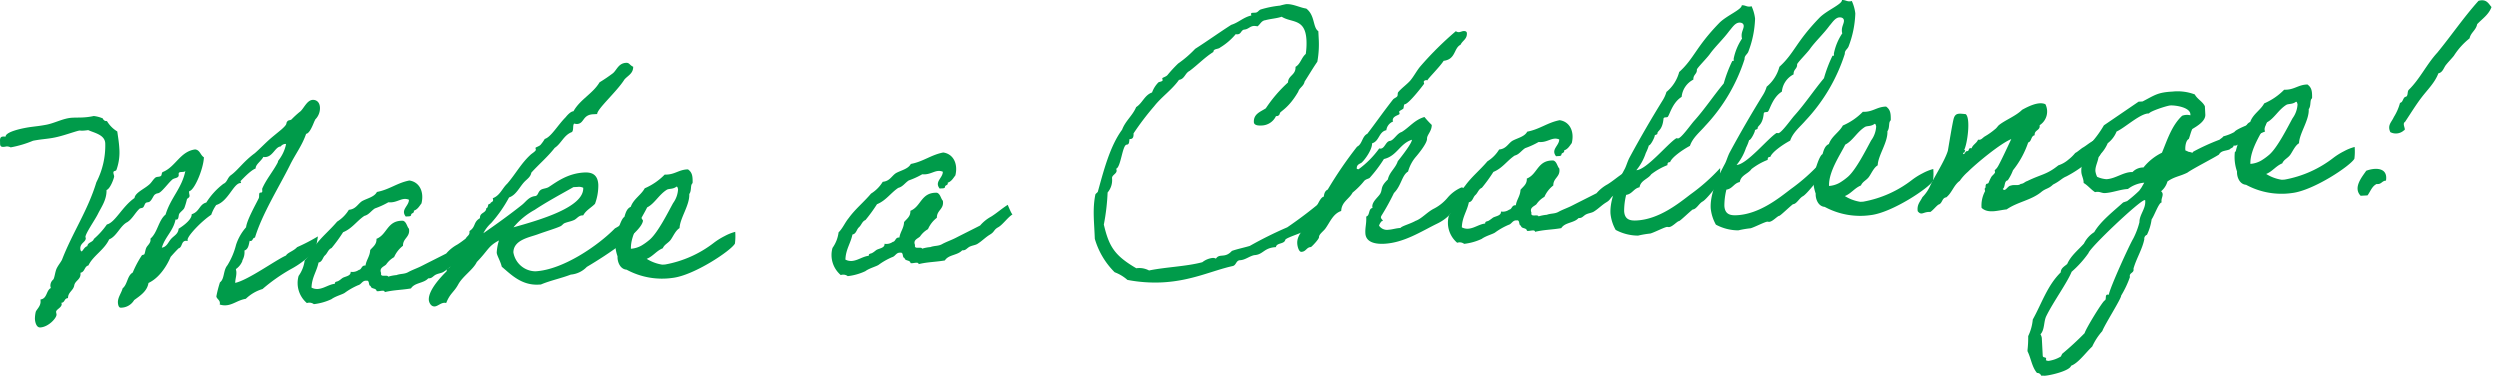
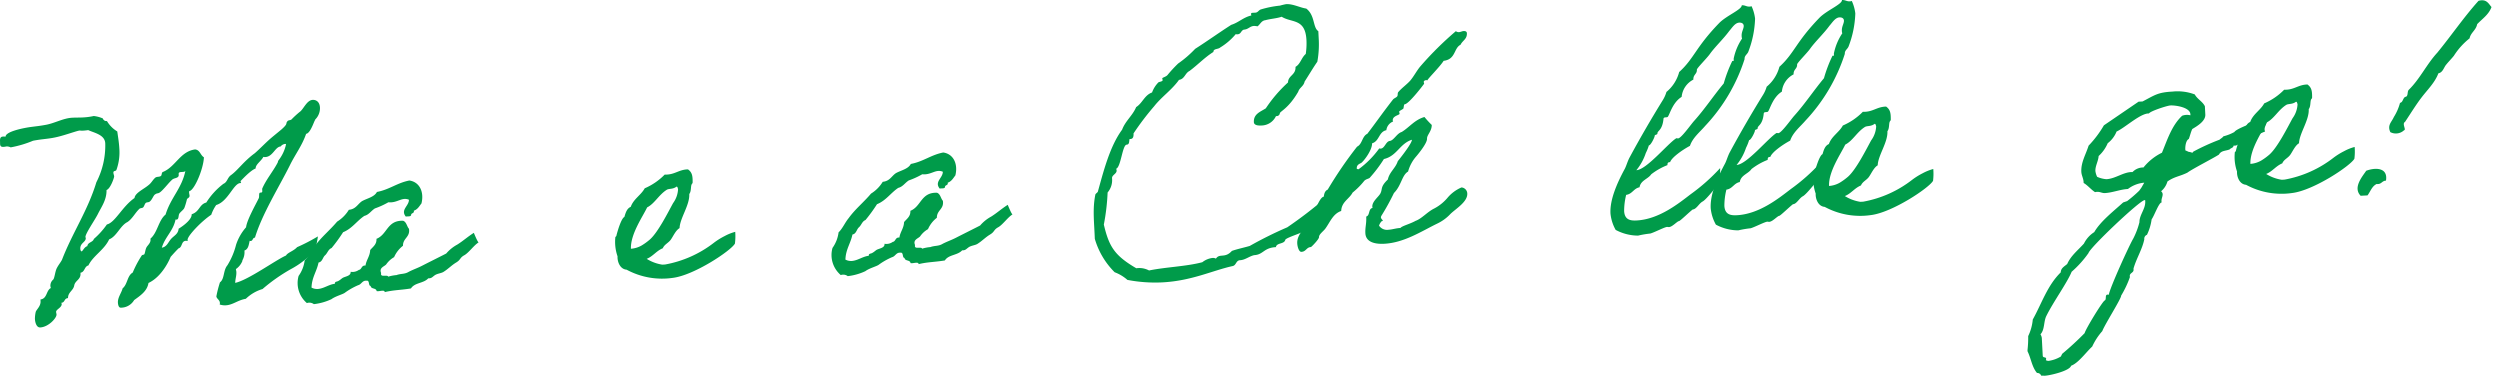
<svg xmlns="http://www.w3.org/2000/svg" width="482" height="74" viewBox="0 0 482 74">
  <g id="グループ_427" data-name="グループ 427" transform="translate(-50 -320)">
    <g id="グループ_172" data-name="グループ 172" transform="translate(-506.758 356.169)">
      <path id="パス_175" data-name="パス 175" d="M618.032,16.412c.061.107-.39,2.069-.373,2.4l0,.056a16.8,16.8,0,0,1-4.837,3.853,33.7,33.7,0,0,0-5.449,3.83,7.9,7.9,0,0,0-3.224,1.886c-1.538.247-2.485,1.183-3.867,1.255a3.084,3.084,0,0,1-1.171-.16.706.706,0,0,0,.038-.335c-.029-.552-.652-.8-.674-1.238a21.67,21.67,0,0,1,.69-2.695c.907-.657.6-2.3,1.434-3.288a13.969,13.969,0,0,0,1.675-3.964,9.669,9.669,0,0,1,1.928-3.369c.148-1.392,1.873-4.418,2.423-5.554.2-.343-.058-1.1.328-1.125l.166-.009a.25.25,0,0,0,.207-.288l-.023-.442c.739-1.756,2.044-3.264,2.951-4.972.152-.285.042-.28.2-.508A7.644,7.644,0,0,0,611.9-1.321c-.006-.11-.061-.107-.172-.1a1.228,1.228,0,0,0-.861.489c-1.049.055-1.5,1.961-2.939,2.036a1.083,1.083,0,0,1-.39-.034c-.453.855-1.529,1.465-1.489,2.238-1.087.39-2.917,2.479-2.919,2.423a1.385,1.385,0,0,0,.131.381l-.166.009c-1.325.069-2.362,3.558-4.652,4.232a7.439,7.439,0,0,0-.954,1.877c-1.768,1.145-4.605,4.063-4.565,4.837l.012.22c-.11.006-.224-.043-.334-.037-.939.049-.654,1.252-1.419,1.459-.527.526-.788.817-1.52,1.63-.05.114-1.467,3.732-4.278,5.043-.25,1.564-1.536,2.407-2.762,3.3a2.968,2.968,0,0,1-2.582,1.465c-.442.023-.534-.693-.549-.969-.052-.993.678-1.862.908-2.76.956-.77.869-2.427,1.945-3.038a19.785,19.785,0,0,1,1.713-3.246c.1-.227.436-.134.538-.305.151-.285.175-.9.428-1.352.2-.343.788-.817.756-1.424l-.012-.221c1.377-1.179,1.532-3.514,2.914-4.639.992-3.264,3.167-5.095,3.821-8.452-.142.45-1.274.011-1.3.566l.012.221c.037.718-.858.544-1.279.954-.53.47-1.152,1.278-1.783,1.921-.945.991-.916.491-1.5.91-.322.182-.555,1.026-1.035,1.383-.211.178-.55.084-.761.262s-.3.679-.509.857-.55.084-.759.317c-.791.761-1.288,1.839-2.25,2.5-1.4.683-2.071,2.767-3.536,3.342-.946,2.043-3.1,3.153-4,5.028-.82.209-.654,1.252-1.532,1.409l.009.167c.061,1.16-1.038,1.327-1.21,2.279-.169,1.005-1.207,1.281-1.2,2.444-.773.04-.564.86-1.282.9.005.11.063.162.066.218.038.718-1.107,1.055-1.081,1.551.009.167.073.329.081.495.034.663-1.536,2.407-3.137,2.491-.828.043-1.006-1.222-1.026-1.608A6.068,6.068,0,0,1,563.637,31c.087-.448.994-1.1.942-2.1l-.017-.331c1.319-.18,1.073-1.718,1.988-2.209-.006-.111-.07-.273-.076-.384a1.544,1.544,0,0,1,.544-1.247c.261-.29.363-1.514.663-2.139s.718-1.09,1.021-1.66c2-5.2,4.985-9.51,6.636-14.968a15.414,15.414,0,0,0,1.712-7.511c-.087-1.657-2.1-1.994-3.29-2.541a9.971,9.971,0,0,1-1.1.112c-.276.015-.39-.034-.555-.025-.442.023-2.723.861-4.255,1.219-1.75.423-2.75.365-4.724.746a20.793,20.793,0,0,1-4.309,1.277,1.762,1.762,0,0,0-.729-.183c-.165.01-.384.076-.66.09-.773.04-.636-.52-.662-1.018s.005-.941.558-.971a1.688,1.688,0,0,1,.5.029c.007-.942,3.018-1.6,4.666-1.85,1.319-.18,1.762-.2,3.079-.439,1.755-.313,3.366-1.285,5.134-1.377.663-.034,1.383-.017,2.046-.051a12.669,12.669,0,0,0,2.09-.275,6.056,6.056,0,0,1,1.741.463.736.736,0,0,0,.8.511,5.749,5.749,0,0,0,1.988,2c.174,1.209.337,2.2.389,3.191A9.961,9.961,0,0,1,579.2,3.6c-.151.285-.6.087-.581.528.014.277.136.492.147.713s-.707,2.363-1.469,2.624c.043,1.882-.991,3.264-1.643,4.573-.55,1.135-2.457,3.838-2.423,4.5,0,.056.061.108.064.163.043.828-1.113.944-1.053,2.1.009.167.081.495.247.486.221-.012.508-.857,1.111-1,.07-.779,1.07-.721,1.256-1.395a15.083,15.083,0,0,0,2.511-2.79c1.588-.36,2.974-3.479,5.327-5.1.114-1,1.794-1.7,2.748-2.526.532-.415.726-.924,1.256-1.395.319-.239.77-.1,1.09-.335.212-.176.072-.723.456-.8,2.383-1.013,3.282-3.939,6.143-4.311.948.117,1,1.111,1.686,1.518-.1,2.331-1.879,6.412-2.815,6.517a.494.494,0,0,0-.041.28c.012.22.078.438.087.6.023.442-.474.469-.515.747a12.807,12.807,0,0,1-.471,1.575c-.145.4-.735.759-.991,1.16-.2.343-.053,1.11-.55,1.136a.2.2,0,0,1-.169-.046c-.437,2.239-2.038,3.375-2.649,5.456.988-.162,1.218-1.06,1.794-1.7s1.338-.9,1.448-1.96c0,0,2.579-1.52,2.512-2.79,1.527-.467,1.451-1.9,2.817-2.252a13.709,13.709,0,0,1,3.3-3.607c.759-.317.768-1.2,1.463-1.682,1.335-.956,2.463-2.677,4.6-4.229,1.006-.883,2-1.933,3.01-2.815.688-.59,1.221-1.006,2.07-1.715,1.482-1.3.718-1.09,1.241-1.671.157-.175.6-.142.758-.316a18.646,18.646,0,0,1,1.533-1.41c.751-.482,1.375-2.287,2.535-2.348.608-.032,1.346.318,1.406,1.477a3.048,3.048,0,0,1-.93,2.32l.009.165c-.027-.5-.812,2.479-1.748,2.584-.767,2.255-2.117,3.988-3.117,6.034-2,4.037-5.377,9.419-6.744,13.977-.5.026-.355.628-.852.654-.056,0-.114-.048-.169-.046-.18.784-.247,1.619-1.01,1.88a3.166,3.166,0,0,1-.4,1.9l.006.109a3.449,3.449,0,0,1-1.247,1.561c.012.221.076.384.084.549.04.774-.207,1.34-.222,2.116,2.465-.517,7.8-4.4,9.8-5.276.3-.569,1.451-.851,2.131-1.607A35.776,35.776,0,0,0,618.032,16.412Z" transform="translate(0 -6.995)" fill="#009b4a" />
      <path id="パス_176" data-name="パス 176" d="M669.886,23.192c-.912.547-1.889,1.982-2.751,2.47-.915.492-.674.867-1.587,1.413s-1.593,1.3-2.506,1.847c-.486.247-1.093.28-1.576.582-.535.36-.631.642-1.3.621-.89.988-2.616.8-3.332,1.947-1.922.322-3.253.281-5.058.708-.029-.552-1.11-.053-1.561-.194-.09-.661-1.07-.332-1.159-.992-.5-.029-.115-1.157-.828-1.008-.778-.071-.959.714-1.561.856a13.158,13.158,0,0,0-2.581,1.465c-.373.3-1.794.647-2.594,1.243a10.855,10.855,0,0,1-3.383.952,1.44,1.44,0,0,0-1.34-.206,5.068,5.068,0,0,1-1.6-5.233,6.525,6.525,0,0,0,1.172-3c.79-.761,1.23-1.892,1.96-2.761,1.239-1.725,2.938-3.089,4.294-4.71a6.905,6.905,0,0,0,2.263-2.278c1.377-.128,1.713-1.142,2.569-1.686,1.023-.552,2.34-.787,2.843-1.755,2.413-.459,3.9-1.754,6.253-2.21,1.952.285,2.883,2.174,2.336,4.418-.416.52-.715,1.145-1.478,1.407.139.547-.532.415-.511.8-.035.39-.652.256-1.034.332-1.066-1.329.613-2.027.605-3.244-1.361-.594-2.236.671-3.963.484a15.587,15.587,0,0,1-2.6,1.188c-.75.482-1.154,1.224-2.029,1.436-1.445.962-2.363,2.45-4.1,3.15a30.494,30.494,0,0,1-2.222,3.051c-.652.256-.779.982-1.256,1.4s-.489,1.244-1.256,1.395c-.351,1.735-1.291,2.837-1.353,4.834,1.651.855,3.014-.6,4.5-.735-.026-.5.425-.354.745-.592.322-.183.48-.357.747-.538.482-.3,1.642-.362,1.544-1.189a2.075,2.075,0,0,0,1.587-.36c.605-.087.451-.91,1.285-.843.164-1.117.85-1.761.9-2.982.52-.637,1.273-1.064,1.215-2.169,2.116-.831,2.027-3.594,5.135-3.481.677.242.723,1.126,1.133,1.547.253,1.649-1.18,1.779-1.157,3.273a5.6,5.6,0,0,0-1.713,2.194,4.7,4.7,0,0,0-1.532,1.409c-.366.407-1.407.627-.966,1.657-.227.953,1.175.216,1.366.7a7.461,7.461,0,0,1,1.59-.305c.869-.322,1.544-.136,2.349-.622.809-.429,1.789-.758,2.6-1.188,1.564-.8,3.076-1.545,4.64-2.348a7.518,7.518,0,0,1,2.125-1.718c1.073-.665,1.971-1.488,3.2-2.272C668.958,21.357,669.723,23.256,669.886,23.192Z" transform="translate(-20.841 -12.632)" fill="#009b4a" />
-       <path id="パス_177" data-name="パス 177" d="M696.817,21.172c-1.846.707-3.983,1.15-5.771,1.909l-.442.023c-3.315.173-5.366-1.991-7.1-3.45-.282-1.148-.944-2.165-.974-2.717a9.552,9.552,0,0,1,.431-2.349c-2.1,1.106-2.009,1.823-4.268,4.155-.7,1.478-2.737,2.748-3.594,4.343-.808,1.482-1.572,1.688-2.305,3.554-.111.007-.225-.043-.335-.037-.773.04-1.294.677-1.9.709-.718.038-1.093-.773-1.12-1.271-.1-1.933,2.528-4.618,3.423-5.5.067-.835.314-.349.671-.922,1.332-2.063,1.693-3.633,3.08-4.647a1.076,1.076,0,0,1-.076-.384c-.043-.828.789-.817.745-1.645l-.009-.166c1.285-.843.687-1.7,2.029-2.487-.06-1.16,1.173-.893,1.228-1.948.442-.023.18-.784.621-.807l.111-.006c.091-.393.593-.309.57-.751a.821.821,0,0,0-.073-.328c1.412-.517,1.837-1.925,2.788-2.8,1.568-1.8,2.676-3.906,4.472-5.551.209-.233,1.07-.721,1.055-1-.005-.112-.069-.274-.072-.329-.009-.165.759-.316,1.018-.663a7.647,7.647,0,0,0,.773-1.093c1.2-.34,2.518-2.68,4.044-4.2,0,0,.829-1.1,1.491-1.131,1.266-2.283,3.754-3.41,5.024-5.581a30.52,30.52,0,0,0,2.567-1.74c.745-.593,1.061-1.939,2.553-2.017.663-.034.631.41,1.37.759.014,1.329-1.073,1.718-1.7,2.471-1.431,2.291-5.3,5.7-5.245,6.644l-.773.04c-2.1.11-1.677,1.8-3.114,1.879a2.527,2.527,0,0,1-.558-.081c-.314.349-.046,1.22-.412,1.628-1.577.58-2.045,2.211-3.329,3.053C692.36-1.522,690.662-.1,689.2,1.523c-.125.782-.768,1.2-1.241,1.671-1,.993-1.635,2.633-3.05,3.1a25.592,25.592,0,0,1-3.452,4.944,6.778,6.778,0,0,0-1.5,1.961c2.671-1.857,5.233-3.707,7.465-5.486.745-.593,1.3-1.564,2.57-1.685.547-.139.459-.744.992-1.16.372-.3,1.093-.279,1.575-.58,1.5-.966,3.629-2.628,6.832-2.8,1.325-.069,2.616.252,2.726,2.351a10.164,10.164,0,0,1-.638,3.688c-.736.758-1.762,1.255-2.265,2.222l-.221.012c-.718.037-1.07.72-1.613.915-.541.25-1.2.34-1.8.593-.27.125-.473.467-.8.6-.975.438-2.611.912-4.4,1.559-1.631.585-4.6,1.072-4.638,3.455a4.365,4.365,0,0,0,4.235,3.655c5.3-.278,12.09-4.954,15.35-8.281a10.855,10.855,0,0,0,3.605-3.069c.944.061,1.435.977,1.8,1.568-.219,2.17-6.908,6.62-10.829,8.93A4.862,4.862,0,0,1,696.817,21.172Zm.5-16.861c-2.474,1.4-5.113,2.815-7.468,4.379a13.994,13.994,0,0,0-4.089,3.371c5.076-1.429,13.643-3.873,13.447-7.628a1.867,1.867,0,0,0-1.062-.166Z" transform="translate(-30.004 -4.399)" fill="#009b4a" />
      <path id="パス_178" data-name="パス 178" d="M741.48,22.647c-.759,1.369-7.876,6.117-12,6.611a14.363,14.363,0,0,1-8.889-1.583c-1.28-.1-1.8-1.567-1.741-2.567a8.532,8.532,0,0,1-.417-3.745s.215-.122.206-.287c.137-.561.881-3.258,1.53-3.569.235-.787.469-1.631,1.228-1.947.53-1.523,1.986-2.263,2.693-3.575a12.052,12.052,0,0,0,3.849-2.639c1.942.065,2.663-.969,4.488-1.01.806.566.9,1.282.9,2.334.023.442-.093.337-.192.564-.2.4-.041,1.331-.456,1.851.112,2.153-1.806,4.636-1.871,6.578-.753.427-1.244,1.616-1.71,2.25s-1.227.9-1.521,1.63c-1.247.508-1.858,1.537-3.105,2.046a7.9,7.9,0,0,0,3,1.117l.552-.029a21.615,21.615,0,0,0,9.416-4.2,13.184,13.184,0,0,1,2.038-1.27,9.42,9.42,0,0,1,2.061-.828A11.225,11.225,0,0,1,741.48,22.647ZM728.364,12.257c-1.556.968-2.352,2.671-3.809,3.412-.9,1.875-3.219,5.154-3.127,7.973a4.851,4.851,0,0,0,2.125-.665,11.412,11.412,0,0,0,1.547-1.134c1.588-1.412,3.542-5.336,4.452-6.99a4.973,4.973,0,0,0,.966-2.709c-.064-.162-.081-.494-.3-.482C729.523,12.2,728.794,12.015,728.364,12.257Z" transform="translate(-43.029 -11.851)" fill="#009b4a" />
      <path id="パス_179" data-name="パス 179" d="M810.182,15.839c-.913.547-1.889,1.982-2.751,2.47-.916.492-.674.867-1.587,1.413s-1.593,1.3-2.506,1.847c-.486.247-1.093.279-1.577.581-.534.36-.63.643-1.3.621-.89.989-2.616.8-3.332,1.947-1.922.323-3.253.281-5.058.709-.029-.552-1.11-.054-1.561-.2-.09-.66-1.07-.332-1.159-.992-.5-.029-.116-1.157-.828-1.008-.778-.07-.959.714-1.561.856a13.182,13.182,0,0,0-2.581,1.465c-.372.3-1.794.647-2.593,1.244a10.842,10.842,0,0,1-3.384.952,1.441,1.441,0,0,0-1.34-.206,5.067,5.067,0,0,1-1.6-5.233,6.542,6.542,0,0,0,1.172-3c.79-.76,1.23-1.892,1.96-2.761,1.239-1.725,2.939-3.089,4.294-4.71a6.891,6.891,0,0,0,2.262-2.278c1.378-.128,1.712-1.142,2.57-1.686,1.023-.552,2.34-.787,2.843-1.755,2.413-.458,3.9-1.754,6.253-2.21,1.952.285,2.883,2.174,2.336,4.418-.417.521-.716,1.145-1.478,1.407.139.547-.532.416-.511.8-.035.39-.652.256-1.034.332-1.068-1.329.613-2.027.605-3.244-1.361-.594-2.236.671-3.963.484a15.65,15.65,0,0,1-2.6,1.189c-.75.482-1.154,1.224-2.029,1.435-1.445.962-2.363,2.45-4.1,3.15a30.588,30.588,0,0,1-2.222,3.052c-.651.256-.779.982-1.257,1.4s-.488,1.244-1.255,1.394c-.353,1.736-1.291,2.837-1.353,4.834,1.651.855,3.014-.6,4.5-.734-.026-.5.425-.354.744-.592.323-.183.479-.358.748-.538.482-.3,1.642-.362,1.543-1.189a2.077,2.077,0,0,0,1.588-.36c.605-.087.451-.909,1.285-.842.163-1.117.85-1.762.9-2.983.52-.636,1.273-1.064,1.215-2.169,2.116-.831,2.027-3.594,5.134-3.481.676.242.723,1.126,1.133,1.547.253,1.649-1.18,1.779-1.157,3.273a5.592,5.592,0,0,0-1.713,2.195,4.681,4.681,0,0,0-1.532,1.409c-.367.406-1.407.627-.966,1.656-.227.953,1.174.216,1.366.7a7.462,7.462,0,0,1,1.59-.305c.869-.322,1.544-.136,2.349-.621.809-.43,1.789-.759,2.6-1.188,1.564-.8,3.076-1.546,4.641-2.349a7.515,7.515,0,0,1,2.125-1.717c1.073-.666,1.971-1.488,3.2-2.273C809.255,14,810.02,15.9,810.182,15.839Z" transform="translate(-58.201 -10.674)" fill="#009b4a" />
      <path id="パス_180" data-name="パス 180" d="M892.92-2.961a7.386,7.386,0,0,1-.8,4.861,25.159,25.159,0,0,1-5.512,5.771l.005.11c-.026.555-1.058-.11-1.031.387s-4.177,1.657-4.482,2.173c-.175.9-1.689.532-1.809,1.425-2.375.124-2.416,1.455-4.184,1.547-.985.219-1.724.921-2.718.974-.828.043-.725.979-1.437,1.128-3.942.871-7.881,2.85-13.569,3.148a28.355,28.355,0,0,1-6.726-.478,7.866,7.866,0,0,0-2.459-1.477,14.962,14.962,0,0,1-3.827-6.446c-.109-3.151-.467-5.735.107-8.534-.007-.109.473-.467.47-.523,1.027-3.654,2.258-8.7,4.688-11.986.631-1.695,2.018-2.709,2.708-4.352,1.233-.784,1.6-2.3,3.064-2.818A5.327,5.327,0,0,1,856.638-20c.16-.119.823-.153.809-.43-.006-.111-.07-.272-.073-.328-.01-.166.758-.317,1.018-.663a26.192,26.192,0,0,1,2.044-2.211,21.218,21.218,0,0,0,3.285-2.831c2.358-1.508,4.6-3.12,6.957-4.629,1.471-.464,2.305-1.449,3.892-1.809a.494.494,0,0,1-.07-.273c-.012-.222.155-.23.375-.242l.443-.023c.5-.026.587-.418,1.021-.608a19.52,19.52,0,0,1,3.727-.749,11.664,11.664,0,0,1,1.2-.285c1.326-.07,2.694.689,3.866.85,1.729,1.294,1.244,3.645,2.334,4.363l.069,1.327a18.687,18.687,0,0,1-.26,4.554c-.876,1.265-1.637,2.578-2.457,3.839-.175.9-.991,1.159-1.227,1.947-1.878,3.255-3.512,3.783-3.547,4.174a.612.612,0,0,1-.636.531l-.111.006a3.149,3.149,0,0,1-2.785,1.808c-.5.026-1.438.02-1.473-.643-.084-1.6,1.279-2,2.3-2.668a26.431,26.431,0,0,1,4.28-4.987c.038-1.386,1.532-1.41,1.448-3.011.968-.549,1.125-1.776,1.974-2.484a13.543,13.543,0,0,0,.137-2.666c-.223-4.253-2.831-3.285-4.778-4.512-.924.325-2.14.389-3.122.662-.826.1-1.009.829-1.544,1.189a3.324,3.324,0,0,0-.668-.076c-.828.044-1.073.665-1.957.712-.6.2-.508.858-1.227.9a.824.824,0,0,1-.334-.037,12.058,12.058,0,0,1-3.021,2.594c-.37.352-1.32.18-1.285.843-1.663,1.029-3.079,2.542-4.626,3.676-.864.433-.916,1.543-2.015,1.712-1.34,1.9-3.372,3.278-4.773,5.068a52.461,52.461,0,0,0-3.99,5.249c.035.663-.11,1.057-.608,1.084l-.166.009c-.088.448,0,1.053-.553,1.081-.828.043-1.1,4.322-2.026,4.647.435.919-.829,1.1-.792,1.814a3.666,3.666,0,0,1-.853,2.758,41.775,41.775,0,0,1-.728,6.186c1,4.268,2.086,5.983,6.257,8.422a3.98,3.98,0,0,1,2.459.426c3.288-.671,7.16-.764,10.273-1.591a3.932,3.932,0,0,1,1.95-.822,1.19,1.19,0,0,1,.672.131c.718-1.09,1.718.021,3.079-1.49,1.142-.393,2.294-.619,3.439-.956a75.085,75.085,0,0,1,7.233-3.591,82.428,82.428,0,0,0,7.295-5.589A27.854,27.854,0,0,0,892.92-2.961Z" transform="translate(-76.534 -0.289)" fill="#009b4a" />
      <path id="パス_181" data-name="パス 181" d="M919.748-7.054c-2.343.732-2.881,3.142-5.4,3.717A26.331,26.331,0,0,1,911.6.3c-.212.178-.655.2-1.024.552a14.661,14.661,0,0,1-2.262,2.279c-.654,1.253-2.122,1.773-2.2,3.549-1.578.526-2.157,2.162-3.036,3.371-.36.518-1.27,1.119-1.241,1.671.02.387-1.451,1.9-1.562,1.91-.883.046-.9.878-1.834.927-.5.026-.776-1.068-.8-1.62-.1-1.877,1.725-3.025,2.417-4.611,1.033-1.439,1.824-4.3,2.7-4.407.078-.613.219-1.118.759-1.368a77.513,77.513,0,0,1,5.658-8.272c1.026-.5.947-1.988,1.974-2.484,1.556-2.021,2.894-3.974,4.97-6.63.208-.233.645-.367.8-.6s.026-.555.18-.785c.678-.811,1.64-1.47,2.32-2.226.73-.869,1.23-1.892,1.96-2.761a62.944,62.944,0,0,1,6.844-6.782.9.9,0,0,0,.564.191c.332-.018.654-.2.93-.216.221-.011.61.023.63.411.061,1.159-.866,1.43-1.213,2.224-1.349.679-.9,2.816-3.271,3.107-.663,1.086-3.137,3.542-3.126,3.763-.055,0-.168-.047-.223-.044-.112.006-.495.081-.481.358.006.11.07.273.073.328s-2.951,3.921-3.725,3.962c-.221.011-.186.674-.288.845-.157.174-.807.43-.8.6.006.112.07.274.076.384.014.277-1.363.4-1.317,1.288.006.11.064.162.067.218a2.061,2.061,0,0,0-1.3,1.674c-1.479.3-1.328,2.119-2.748,2.525.021,1.439-1.852,3.753-2.181,3.825-.486.247-.808.43-.773,1.093a1.155,1.155,0,0,0,.338.093,17.956,17.956,0,0,0,4-4.031.509.509,0,0,0,.28.041c.773-.041.979-1.382,1.75-1.478s1.364-1.455,2.291-1.725c1.5-.91,2.48-2.346,4.39-2.889a18.373,18.373,0,0,0,1.409,1.532c.009,1.217-.951,1.933-.913,2.652.049.938-2.038,3.374-2.248,3.606a7.451,7.451,0,0,0-1.407,2.732c-1.183.671-1.3,2.726-2.719,4.129A46.222,46.222,0,0,1,913.869,7.6a.92.92,0,0,0-.1.282c.017.331.359.534.365.645,0,.055-.049.113-.215.122a2.2,2.2,0,0,0-.509.857,1.843,1.843,0,0,0,1.814.792c.774-.04,1.425-.3,2.308-.343.311-.4,1.844-.762,2.918-1.371,1.25-.453,2.236-1.723,3.641-2.406a8.55,8.55,0,0,0,2.5-2.015,7.231,7.231,0,0,1,2.718-2.024,1.21,1.21,0,0,1,1.113,1.16c.084,1.6-2.12,2.88-3.228,3.934a8.424,8.424,0,0,1-2.506,1.849c-3.079,1.491-6.4,3.713-10.263,3.916-1.712.09-3.557-.256-3.65-2.024-.061-1.16.235-1.841.164-3.221.764-.206.363-1.514,1.241-1.671a.336.336,0,0,1-.066-.217c-.052-.995,1.122-1.831,1.529-2.517.506-.913-.067-1.27,1.463-2.735.312-1.456,1.492-2.183,1.919-3.534C917.913-4.023,919.778-6.447,919.748-7.054Z" transform="translate(-90.774 -2.171)" fill="#009b4a" />
-       <path id="パス_182" data-name="パス 182" d="M972.157,7.35c-.913.547-1.891,1.982-2.751,2.47-.916.492-.675.867-1.589,1.414s-1.592,1.3-2.506,1.847c-.486.247-1.093.28-1.575.581-.536.36-.631.643-1.3.622-.89.988-2.616.8-3.332,1.947-1.921.323-3.252.282-5.057.709-.029-.552-1.111-.054-1.561-.2-.09-.66-1.07-.332-1.16-.991-.5-.029-.115-1.157-.828-1.009-.78-.07-.96.714-1.561.856a13.181,13.181,0,0,0-2.582,1.465c-.372.3-1.794.648-2.594,1.244a10.856,10.856,0,0,1-3.383.952,1.44,1.44,0,0,0-1.34-.207,5.068,5.068,0,0,1-1.6-5.232,6.518,6.518,0,0,0,1.172-3c.79-.761,1.23-1.892,1.96-2.762,1.238-1.725,2.94-3.089,4.294-4.71a6.885,6.885,0,0,0,2.263-2.278c1.378-.128,1.712-1.142,2.57-1.685,1.023-.552,2.341-.788,2.843-1.755,2.412-.459,3.9-1.755,6.253-2.211,1.953.285,2.882,2.174,2.335,4.418-.415.521-.715,1.145-1.477,1.407.139.546-.532.415-.512.8-.034.389-.65.256-1.035.332-1.066-1.329.614-2.027.605-3.244-1.36-.593-2.236.671-3.962.484a15.531,15.531,0,0,1-2.6,1.189c-.75.482-1.154,1.224-2.029,1.436-1.445.961-2.363,2.45-4.1,3.15A30.348,30.348,0,0,1,943.8,8.449c-.651.256-.779.982-1.256,1.4s-.489,1.244-1.256,1.395c-.351,1.735-1.291,2.837-1.353,4.833,1.651.855,3.015-.6,4.5-.734-.026-.5.425-.354.745-.592a9.167,9.167,0,0,0,.747-.538c.483-.3,1.643-.362,1.544-1.189a2.076,2.076,0,0,0,1.587-.36c.6-.087.451-.91,1.286-.843.163-1.117.848-1.761.9-2.982.521-.637,1.273-1.065,1.215-2.169,2.116-.831,2.027-3.594,5.134-3.481.677.242.723,1.126,1.133,1.546C958.98,6.38,957.547,6.51,957.57,8a5.6,5.6,0,0,0-1.713,2.195,4.686,4.686,0,0,0-1.531,1.409c-.367.407-1.408.627-.966,1.657-.227.953,1.174.216,1.367.7a7.409,7.409,0,0,1,1.589-.306c.869-.322,1.544-.136,2.349-.621.808-.429,1.788-.759,2.6-1.188,1.563-.8,3.076-1.546,4.639-2.349a7.523,7.523,0,0,1,2.126-1.717C969.1,7.123,970,6.3,971.23,5.516,971.23,5.516,971.994,7.414,972.157,7.35Z" transform="translate(-101.333 -8.413)" fill="#009b4a" />
      <path id="パス_183" data-name="パス 183" d="M1000.86-.386c-.006-.109-2.335,3-3.143,3.433-.7.369-1.2,1.5-1.912,1.539-.64.478-2.431,2.233-2.652,2.244-.331.017-1.27,1.118-1.933,1.153-.11.006-.278-.04-.335-.037-.5.026-2.491,1.072-3.255,1.278a18.7,18.7,0,0,0-2.36.4,9.194,9.194,0,0,1-4.322-1.1,8.051,8.051,0,0,1-1-3.16c-.139-2.65,1.245-5.824,2.761-8.617.3-.57.532-1.469.936-2.21,1.969-3.647,4.153-7.416,6.349-10.966a6.308,6.308,0,0,0,.744-1.645,7.463,7.463,0,0,0,2.456-3.839c2.908-2.644,3.131-4.705,7.7-9.431,1.418-1.459,4.405-2.611,4.361-3.44.663-.035.9.285,1.508.253a1.1,1.1,0,0,0,.384-.076,7.852,7.852,0,0,1,.679,2.4,19.379,19.379,0,0,1-1.324,6.438c-.25.511-.738.7-.7,1.366a33.809,33.809,0,0,1-7.578,12.858c-1.044,1.217-2.427,2.287-2.954,3.865-1.4.738-3.538,2.235-3.823,3.136-.5.026-.489.191-.523.581a12.456,12.456,0,0,0-3.12,1.769c-.617.919-2.043,1.16-2.25,2.5-1.151.227-1.372,1.29-2.582,1.465a12.9,12.9,0,0,0-.39,3.12c.092,1.768,1.316,1.87,2.421,1.812,4.363-.229,8.185-3.364,10.37-5.03a36.8,36.8,0,0,0,5.716-5.063A15.116,15.116,0,0,1,1000.86-.386Zm2-29.457c-1.137,1.555-2.775,3.081-3.754,4.462-.567.8-2.515,2.734-2.5,3.01.046.883-.727.924-.675,1.919a4.175,4.175,0,0,0-2.262,3.33c-1.77,1.09-2.312,3.445-2.678,3.851-.212.178-.721-.018-.814.319-.211,2.338-1.207,2.335-1.178,2.887.015.276-.544.194-.529.47.012.222-.737,1.811-1.123,1.831a8.917,8.917,0,0,1-.588,1.47,10.343,10.343,0,0,1-1.82,3.308c1.988-.1,6.1-5.194,7.707-6.164.11-.006.28.042.335.038.607-.031,2.462-2.676,3.09-3.374,2.041-2.267,3.733-4.848,5.713-7.223a26.348,26.348,0,0,1,1.655-4.352c.34.149.267-.18.255-.4a10.817,10.817,0,0,1,1.623-3.907,1.532,1.532,0,0,1-.081-.494c-.043-.828.425-1.407.4-1.959-.026-.5-.476-.64-.864-.619C1003.943-31.395,1003.385-30.424,1002.862-29.843Z" transform="translate(-112.69 -0.368)" fill="#009b4a" />
      <path id="パス_184" data-name="パス 184" d="M1027.2-1.767c-.007-.109-2.335,3-3.143,3.433-.7.369-1.2,1.5-1.913,1.54-.64.477-2.431,2.233-2.652,2.244-.331.018-1.27,1.119-1.933,1.153-.11.006-.279-.041-.334-.038-.5.026-2.491,1.073-3.255,1.279a18.554,18.554,0,0,0-2.36.4,9.194,9.194,0,0,1-4.323-1.1,8.071,8.071,0,0,1-1-3.16c-.139-2.651,1.246-5.825,2.761-8.617.3-.569.532-1.468.936-2.209,1.969-3.647,4.153-7.417,6.348-10.966a6.27,6.27,0,0,0,.745-1.645,7.464,7.464,0,0,0,2.457-3.84c2.907-2.644,3.131-4.7,7.7-9.43,1.418-1.459,4.4-2.612,4.361-3.44.662-.034.9.285,1.509.253a1.083,1.083,0,0,0,.383-.076,7.856,7.856,0,0,1,.68,2.4,19.387,19.387,0,0,1-1.324,6.439c-.25.511-.738.7-.7,1.365a33.8,33.8,0,0,1-7.578,12.858c-1.044,1.218-2.427,2.288-2.954,3.866-1.4.738-3.538,2.234-3.823,3.135-.5.026-.489.191-.523.581a12.409,12.409,0,0,0-3.12,1.77c-.617.918-2.043,1.159-2.25,2.5-1.152.226-1.374,1.289-2.582,1.464a12.869,12.869,0,0,0-.39,3.121c.092,1.768,1.317,1.869,2.421,1.812,4.363-.229,8.186-3.364,10.369-5.03a36.733,36.733,0,0,0,5.716-5.063A15.06,15.06,0,0,1,1027.2-1.767Zm2-29.457c-1.136,1.555-2.773,3.082-3.754,4.462-.566.806-2.515,2.735-2.5,3.011.047.883-.727.924-.675,1.919a4.177,4.177,0,0,0-2.262,3.33c-1.771,1.09-2.311,3.445-2.678,3.852-.212.178-.721-.018-.814.319-.211,2.337-1.207,2.334-1.178,2.886.014.276-.544.194-.53.47.012.222-.736,1.812-1.122,1.831a8.906,8.906,0,0,1-.589,1.47,10.331,10.331,0,0,1-1.82,3.308c1.988-.1,6.1-5.194,7.707-6.165.111-.005.279.042.334.039.608-.032,2.462-2.677,3.09-3.374,2.041-2.267,3.733-4.848,5.714-7.223a26.325,26.325,0,0,1,1.654-4.351c.34.148.269-.18.256-.4a10.817,10.817,0,0,1,1.624-3.907,1.487,1.487,0,0,1-.081-.493c-.044-.828.425-1.407.4-1.96-.026-.5-.477-.639-.864-.619C1030.286-32.775,1029.727-31.805,1029.2-31.224Z" transform="translate(-119.705 0)" fill="#009b4a" />
      <path id="パス_185" data-name="パス 185" d="M1056.319,6.147c-.76,1.369-7.877,6.117-12,6.611a14.364,14.364,0,0,1-8.889-1.583c-1.279-.1-1.8-1.567-1.74-2.567a8.509,8.509,0,0,1-.418-3.745s.216-.122.207-.287c.137-.561.881-3.258,1.53-3.569.236-.787.469-1.631,1.227-1.947.53-1.523,1.986-2.263,2.693-3.575a12.049,12.049,0,0,0,3.85-2.639c1.941.065,2.663-.969,4.488-1.01.8.566.9,1.282.9,2.334.023.442-.092.337-.192.564-.2.4-.041,1.331-.456,1.851.113,2.153-1.807,4.636-1.87,6.578-.753.426-1.244,1.616-1.71,2.25s-1.227.9-1.52,1.63c-1.247.508-1.858,1.537-3.105,2.046A7.89,7.89,0,0,0,1042.3,10.2l.552-.029a21.624,21.624,0,0,0,9.416-4.2A13.255,13.255,0,0,1,1054.3,4.7a9.442,9.442,0,0,1,2.062-.828A11.225,11.225,0,0,1,1056.319,6.147ZM1043.2-4.243c-1.555.968-2.352,2.671-3.809,3.412-.9,1.875-3.219,5.154-3.126,7.973a4.854,4.854,0,0,0,2.124-.665,11.432,11.432,0,0,0,1.547-1.134c1.588-1.412,3.542-5.336,4.452-6.99a4.967,4.967,0,0,0,.965-2.709c-.064-.162-.081-.494-.3-.482C1044.363-4.3,1043.633-4.485,1043.2-4.243Z" transform="translate(-126.868 -7.457)" fill="#009b4a" />
-       <path id="パス_186" data-name="パス 186" d="M1089.336,5.069c-.922.381-1.119.833-2.576,1.575-.9.878-1.4.682-2.358,1.508-1.968,1.543-4.5,1.842-6.584,3.28-1.544.136-3.552.907-4.834-.3a5.778,5.778,0,0,1,.663-3.192c.05-.113-.136-.491-.029-.552.264-.236.032-.445.235-.788.046-.169.384-.075.483-.3a9.282,9.282,0,0,1,.5-1.078c.151-.285.526-.526.729-.869.054-.059-.078-.439-.026-.5a2.629,2.629,0,0,0,.523-.581c.512-.8,2.053-4.151,2.652-5.4-2.168.89-6.785,4.732-8.363,6.309a9.453,9.453,0,0,0-1.571,1.744c-1.175.836-1.486,2.294-2.6,3.182-.881.1-.713,1.2-1.533,1.409-.532.416-.944.991-1.531,1.409-1.39-.093-1.675.808-2.445-.149-.181-1.319.511-1.854.91-2.706a7.561,7.561,0,0,0,1.492-2.183c.745-1.644,2.847-4.857,3.412-6.769.171-.949.922-5.641,1.164-6.319.337-.96.951-.88,2.288-.729.984.833.3,5.743-.3,6.883.395.145.014.277.029.552l-.276.014c.207.765.422-.41.814-.319.5-.026.127-.727.857-.544.238-.732,1-.994,1.241-1.671.616.133.815-.32,1.3-.621a13.238,13.238,0,0,0,2.029-1.437c.267-.18.521-.637.787-.816,1.225-.951,3.233-1.721,4.391-2.889.915-.491,3.122-1.715,4.485-1.066a3.14,3.14,0,0,1-1.117,4.046c.165,1.044-1.062.886-.952,1.933-.767.151-.547,1.192-1.256,1.395a17.529,17.529,0,0,1-2.931,5.36,8.833,8.833,0,0,1-1.007,1.936c-.767.15-.43,1.3-.965,1.657.479.694.962-.66,1.572-.637.541-.25,1.445.09,1.867-.32.715-.092.7-.368,1.3-.566,2.809-1.365,3.7-1.191,5.989-3.027a5.628,5.628,0,0,0,1.937-1.1,8.013,8.013,0,0,0,1.316-1.287c.434-.189,1.172-.893,1.55-1.079,1.02-.608,1.8-1.535,3.4-1.674.413,2.581-.14,3.663-.966,3.761-.5.026-1.363.4-1.407.627A22.856,22.856,0,0,1,1089.336,5.069Z" transform="translate(-134.179 -7.228)" fill="#009b4a" />
      <path id="パス_187" data-name="パス 187" d="M1135.339-4.416c-1.683.642-2.853,1.589-4.474,2.339l-.221.012c-.553.029-.751.482-1.367.348-.084.5-.476.413-.79.762-.869.322-1.6.194-2.053.993-1.125.723-5.116,2.76-6.076,3.475-1.511.744-2.453.737-3.843,1.7a3.8,3.8,0,0,1-1.23,1.891.771.771,0,0,1,.305.538c.029.552-.338.96-.193,1.616-.552.029-1.416,2.566-1.933,3.258a9.85,9.85,0,0,1-.9,2.983.788.788,0,0,0-.51.858c-.4,1.959-1.524,3.68-2.085,5.647l.011.222c.035.662-.91.6-.7,1.42a19.173,19.173,0,0,1-1.694,3.578c.081.495-3.245,5.709-3.63,6.837a12,12,0,0,0-1.948,2.982c-1.163,1.057-2.657,3.184-4.07,3.7-.28,1.011-4.111,1.876-5.051,1.925l-.72-.018a.783.783,0,0,0-.8-.511c-1-1.166-1.144-2.82-1.824-4.169l-.012-.221a21.491,21.491,0,0,0,.135-2.721,9.24,9.24,0,0,0,.884-3.2c1.721-3.081,2.812-6.571,5.394-9.088.012-.831.715-1.145,1.245-1.616.692-1.587,2.076-2.657,3.226-3.936a5.489,5.489,0,0,1,1.989-2.208c1.219-2.113,3.775-4.074,5.571-5.719L1108.74,9a25.987,25.987,0,0,0,2.332-2.005l.412-.575.558-.971a5.982,5.982,0,0,0-3.148,1.217c-1.491.079-2.953.708-4.444.787-.663.034-1.018-.39-1.894-.178-.8-.512-1.4-1.312-2.2-1.768l-.012-.221c-.035-.663-.4-1.254-.432-1.916-.1-1.823.875-3.369,1.4-5.057a20.664,20.664,0,0,0,2.95-3.921l6.685-4.56.772-.04c2.373-1.23,2.9-1.756,5.771-1.907a9.4,9.4,0,0,1,4.294.55c.49.916,1.511,1.36,1.947,2.28l.084,1.6c.066,1.271-1.6,2.244-2.513,2.79-.3.624-.431,1.3-.674,1.919-.541.249-.7,1.365-.672,1.974l.012.221.68.3c.387-.02.738.349.828-.043a42.1,42.1,0,0,1,5.085-2.316c.317-.294.483-.3.742-.648a9.007,9.007,0,0,0,2.116-.832c.352-.682,5.135-2.428,6.128-2.48.056,0,.114.048.12.16C1135.816-5.881,1134.964-5.227,1135.339-4.416ZM1101.29,19.022a20.12,20.12,0,0,1-3.245,3.6c-.884,2.151-3.519,5.778-4.871,8.507-.552,1.081-.3,2.674-1.143,3.55a1.8,1.8,0,0,1,.259.705l.18,3.425c.029.552.889.064.6.855a.933.933,0,0,0,.56.136,6.24,6.24,0,0,0,2.338-.842l.251-.512a58.226,58.226,0,0,0,4.332-3.993c.18-.784,3.5-6.219,3.879-6.3.429-.244-.125-1.323.773-1.092.256-1.453,3.981-9.623,4.745-10.882a14.928,14.928,0,0,0,1.167-3.107c-.02-1.439,1.2-2.555,1.117-4.046-.006-.11.043-.224-.123-.215C1111.169,8.868,1101.566,17.956,1101.29,19.022Zm15.786-28.463c-.608.032-3.875,1.09-4.128,1.545-1.61-.081-4.672,2.793-6.242,3.484A5.3,5.3,0,0,1,1105-2.162a7.166,7.166,0,0,1-1.754,2.473c-.058,1-.674,1.919-.622,2.914a3.636,3.636,0,0,0,.333,1.09,5.1,5.1,0,0,0,1.8.46c1.768-.092,3.358-1.451,5.023-1.371a2.826,2.826,0,0,1,2.114-.887,10.392,10.392,0,0,1,3.561-2.845c1.034-2.491,1.886-5.249,3.892-7.127a2.65,2.65,0,0,1,1.6-.084l-.012-.221C1120.861-9.085,1118.072-9.493,1117.077-9.441Z" transform="translate(-141.872 -6.397)" fill="#009b4a" />
      <path id="パス_188" data-name="パス 188" d="M1167.036.345c-.759,1.368-7.876,6.116-12,6.61a14.355,14.355,0,0,1-8.888-1.583c-1.28-.1-1.8-1.566-1.741-2.567a8.522,8.522,0,0,1-.417-3.745s.215-.122.206-.288c.136-.561.881-3.258,1.529-3.569.236-.788.469-1.631,1.228-1.948.529-1.522,1.985-2.263,2.691-3.575a12.04,12.04,0,0,0,3.851-2.638c1.941.065,2.663-.969,4.487-1.01.806.566.9,1.281.9,2.334.023.441-.093.337-.193.563-.2.4-.041,1.331-.456,1.851.112,2.154-1.806,4.636-1.871,6.578-.753.426-1.244,1.616-1.709,2.25s-1.228.894-1.521,1.63c-1.248.509-1.858,1.538-3.106,2.046a7.913,7.913,0,0,0,2.994,1.117l.552-.029a21.615,21.615,0,0,0,9.416-4.2,13.192,13.192,0,0,1,2.038-1.27,9.432,9.432,0,0,1,2.061-.828A11.173,11.173,0,0,1,1167.036.345Zm-13.116-10.39c-1.556.968-2.352,2.672-3.809,3.412-.9,1.875-3.218,5.154-3.126,7.973a4.856,4.856,0,0,0,2.125-.665,11.42,11.42,0,0,0,1.547-1.134c1.588-1.411,3.542-5.336,4.452-6.989a4.976,4.976,0,0,0,.966-2.709c-.064-.162-.082-.494-.3-.483C1155.08-10.106,1154.35-10.288,1153.92-10.045Z" transform="translate(-156.351 -5.912)" fill="#009b4a" />
      <path id="パス_189" data-name="パス 189" d="M1181.745-1.324c-.828.044-.846.765-1.794.649-.919.435-1.2,1.447-1.767,2.2l-1.326.07c-1.522-1.582.306-3.671,1.076-4.82C1179.673-3.874,1182.164-3.894,1181.745-1.324Zm20.344-33.464c-.533,1.468-1.765,2.252-2.763,3.3-.215,1.174-1.244,1.616-1.462,2.735a13.582,13.582,0,0,0-3.035,3.371c-.467.578-.994,1.1-1.462,1.683-.47.522-.641,1.529-1.517,1.685-.681,1.809-2.1,3.156-3.245,4.656s-2.108,3.1-3.187,4.709c-.646.365.3,1.534-.192,1.616a2.3,2.3,0,0,1-2.64.36c-.624-1.351.233-1.9.679-2.915a9.931,9.931,0,0,0,1.186-2.721c.6-.142.509-.857.993-1.16.663-.034.334-1.014.7-1.365,2.159-2.107,3.451-4.944,5.495-7.155,2.706-3.3,5.123-6.859,7.949-10C1201.118-36.4,1201.5-35.478,1202.089-34.789Z" transform="translate(-164.971 -0.021)" fill="#009b4a" />
    </g>
    <rect id="長方形_785" data-name="長方形 785" width="482" height="74" transform="translate(50 320)" fill="none" />
  </g>
</svg>